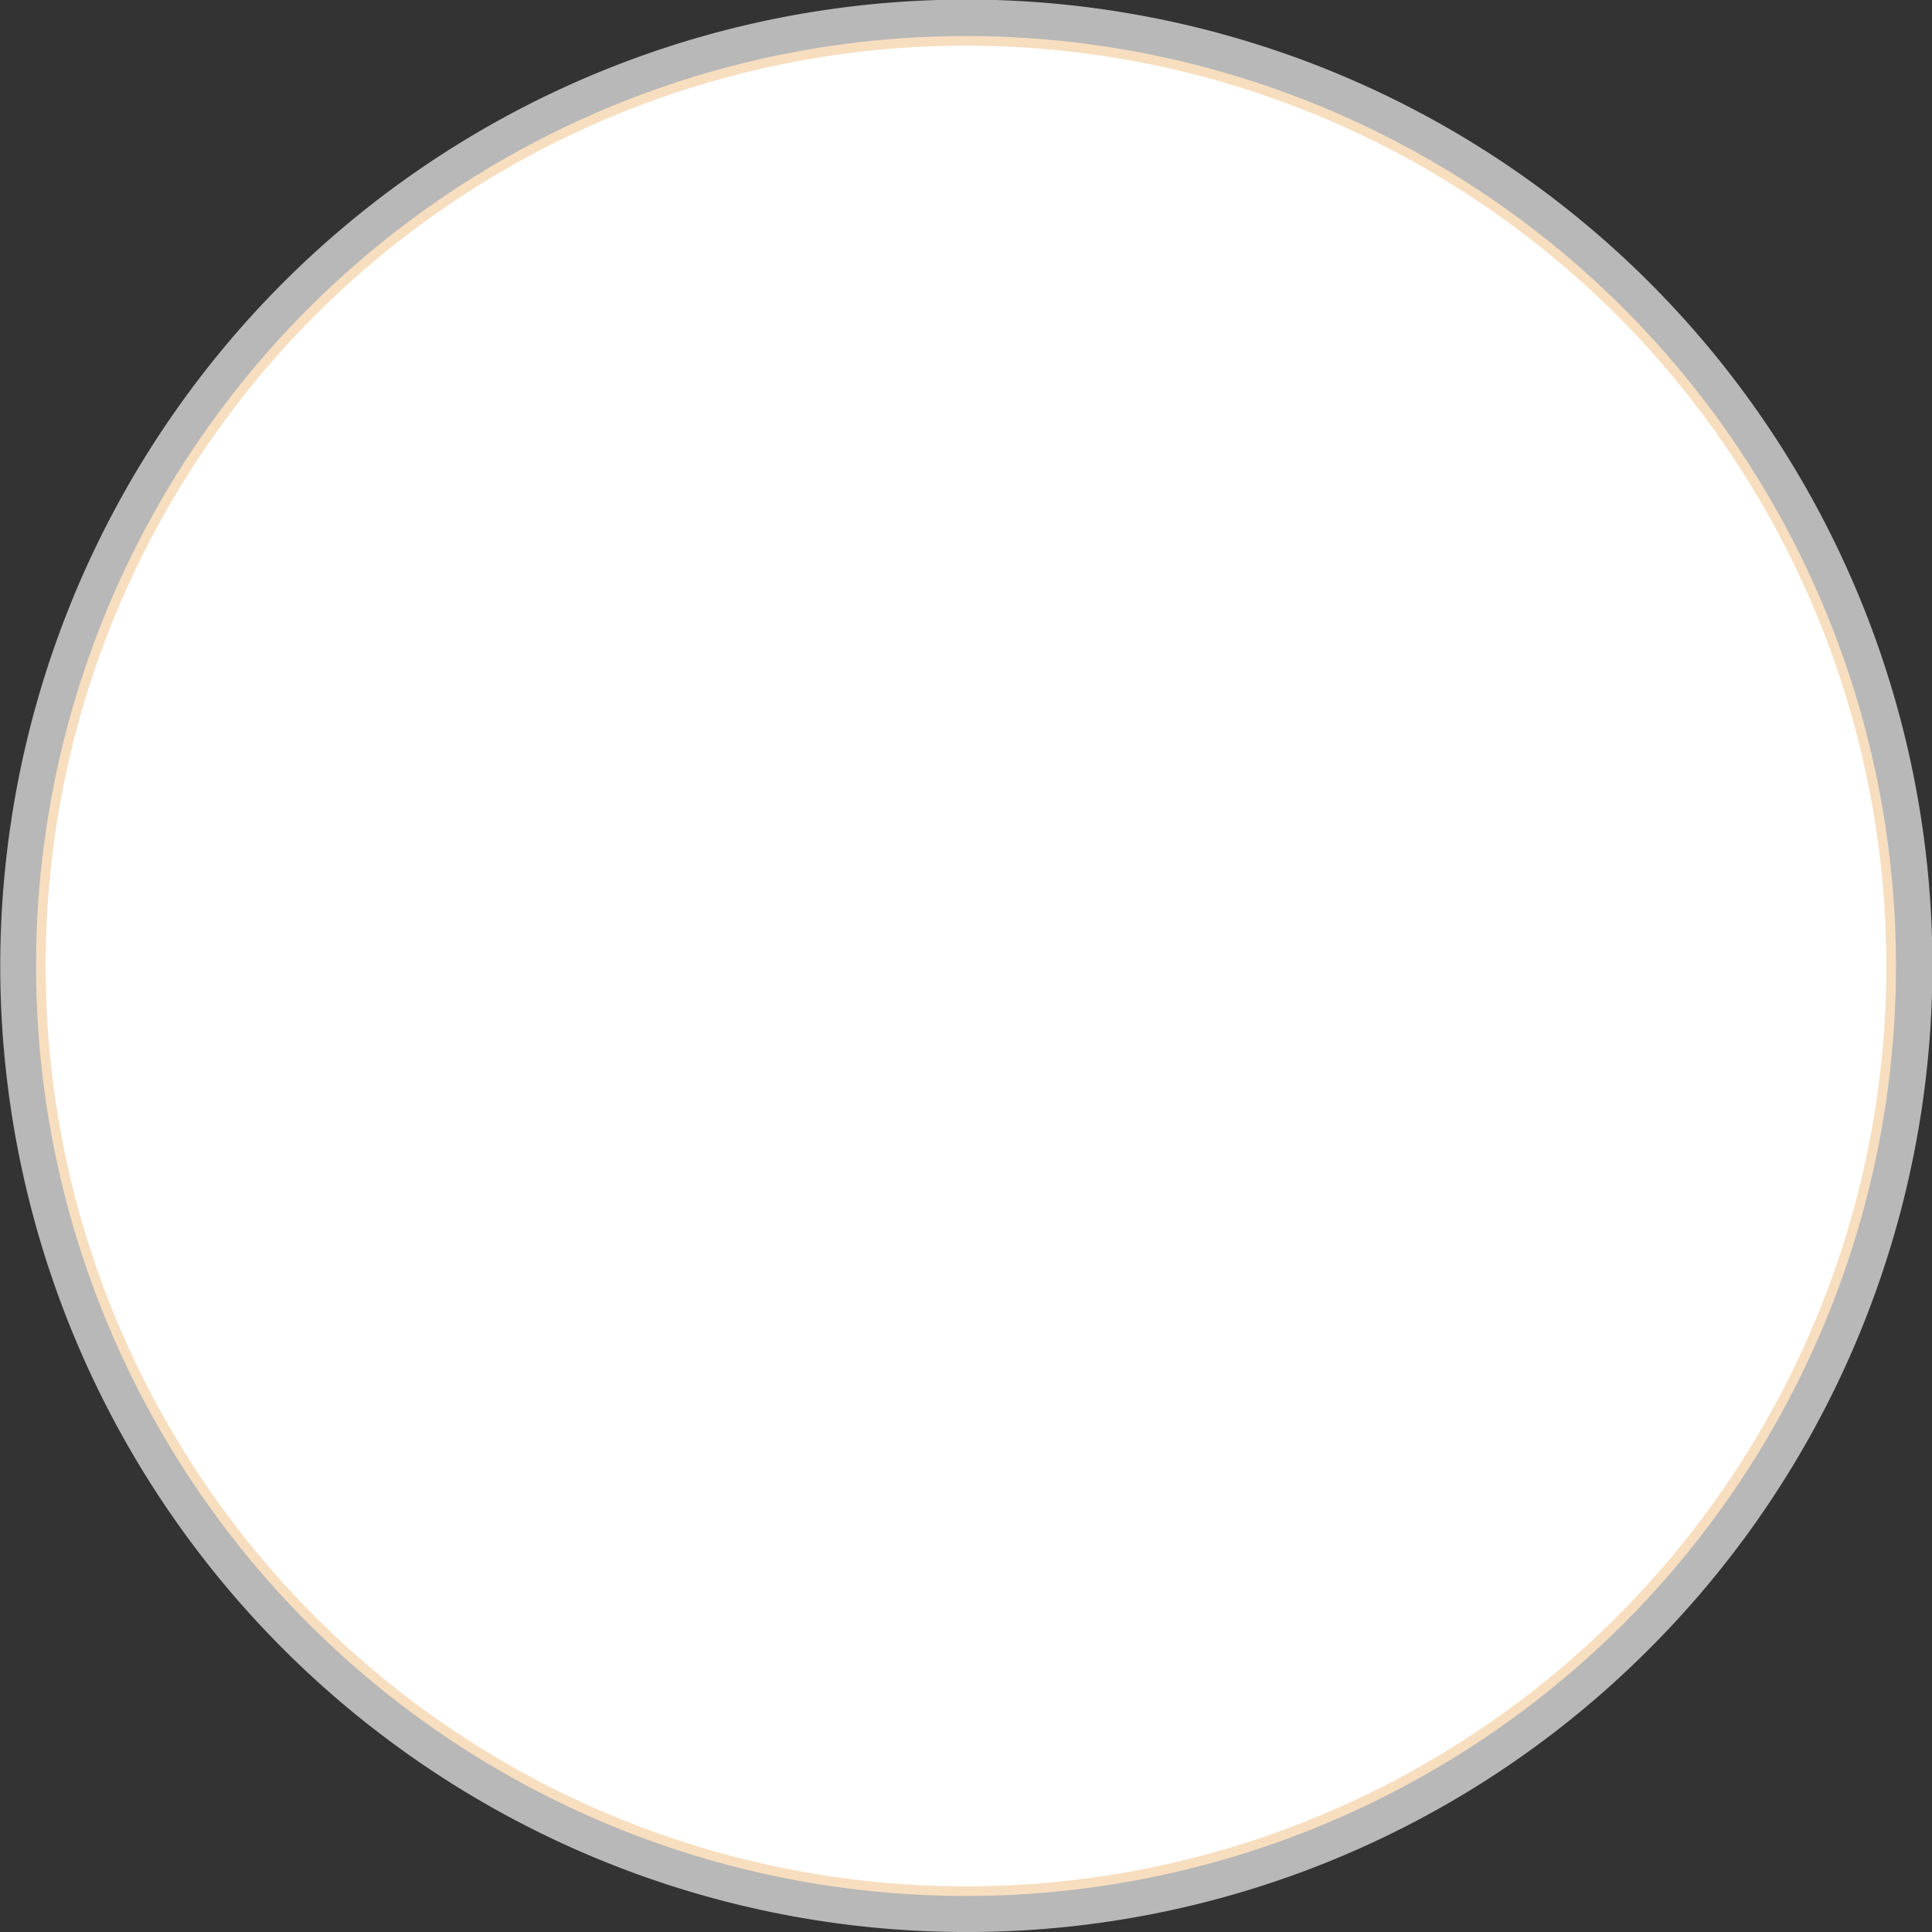
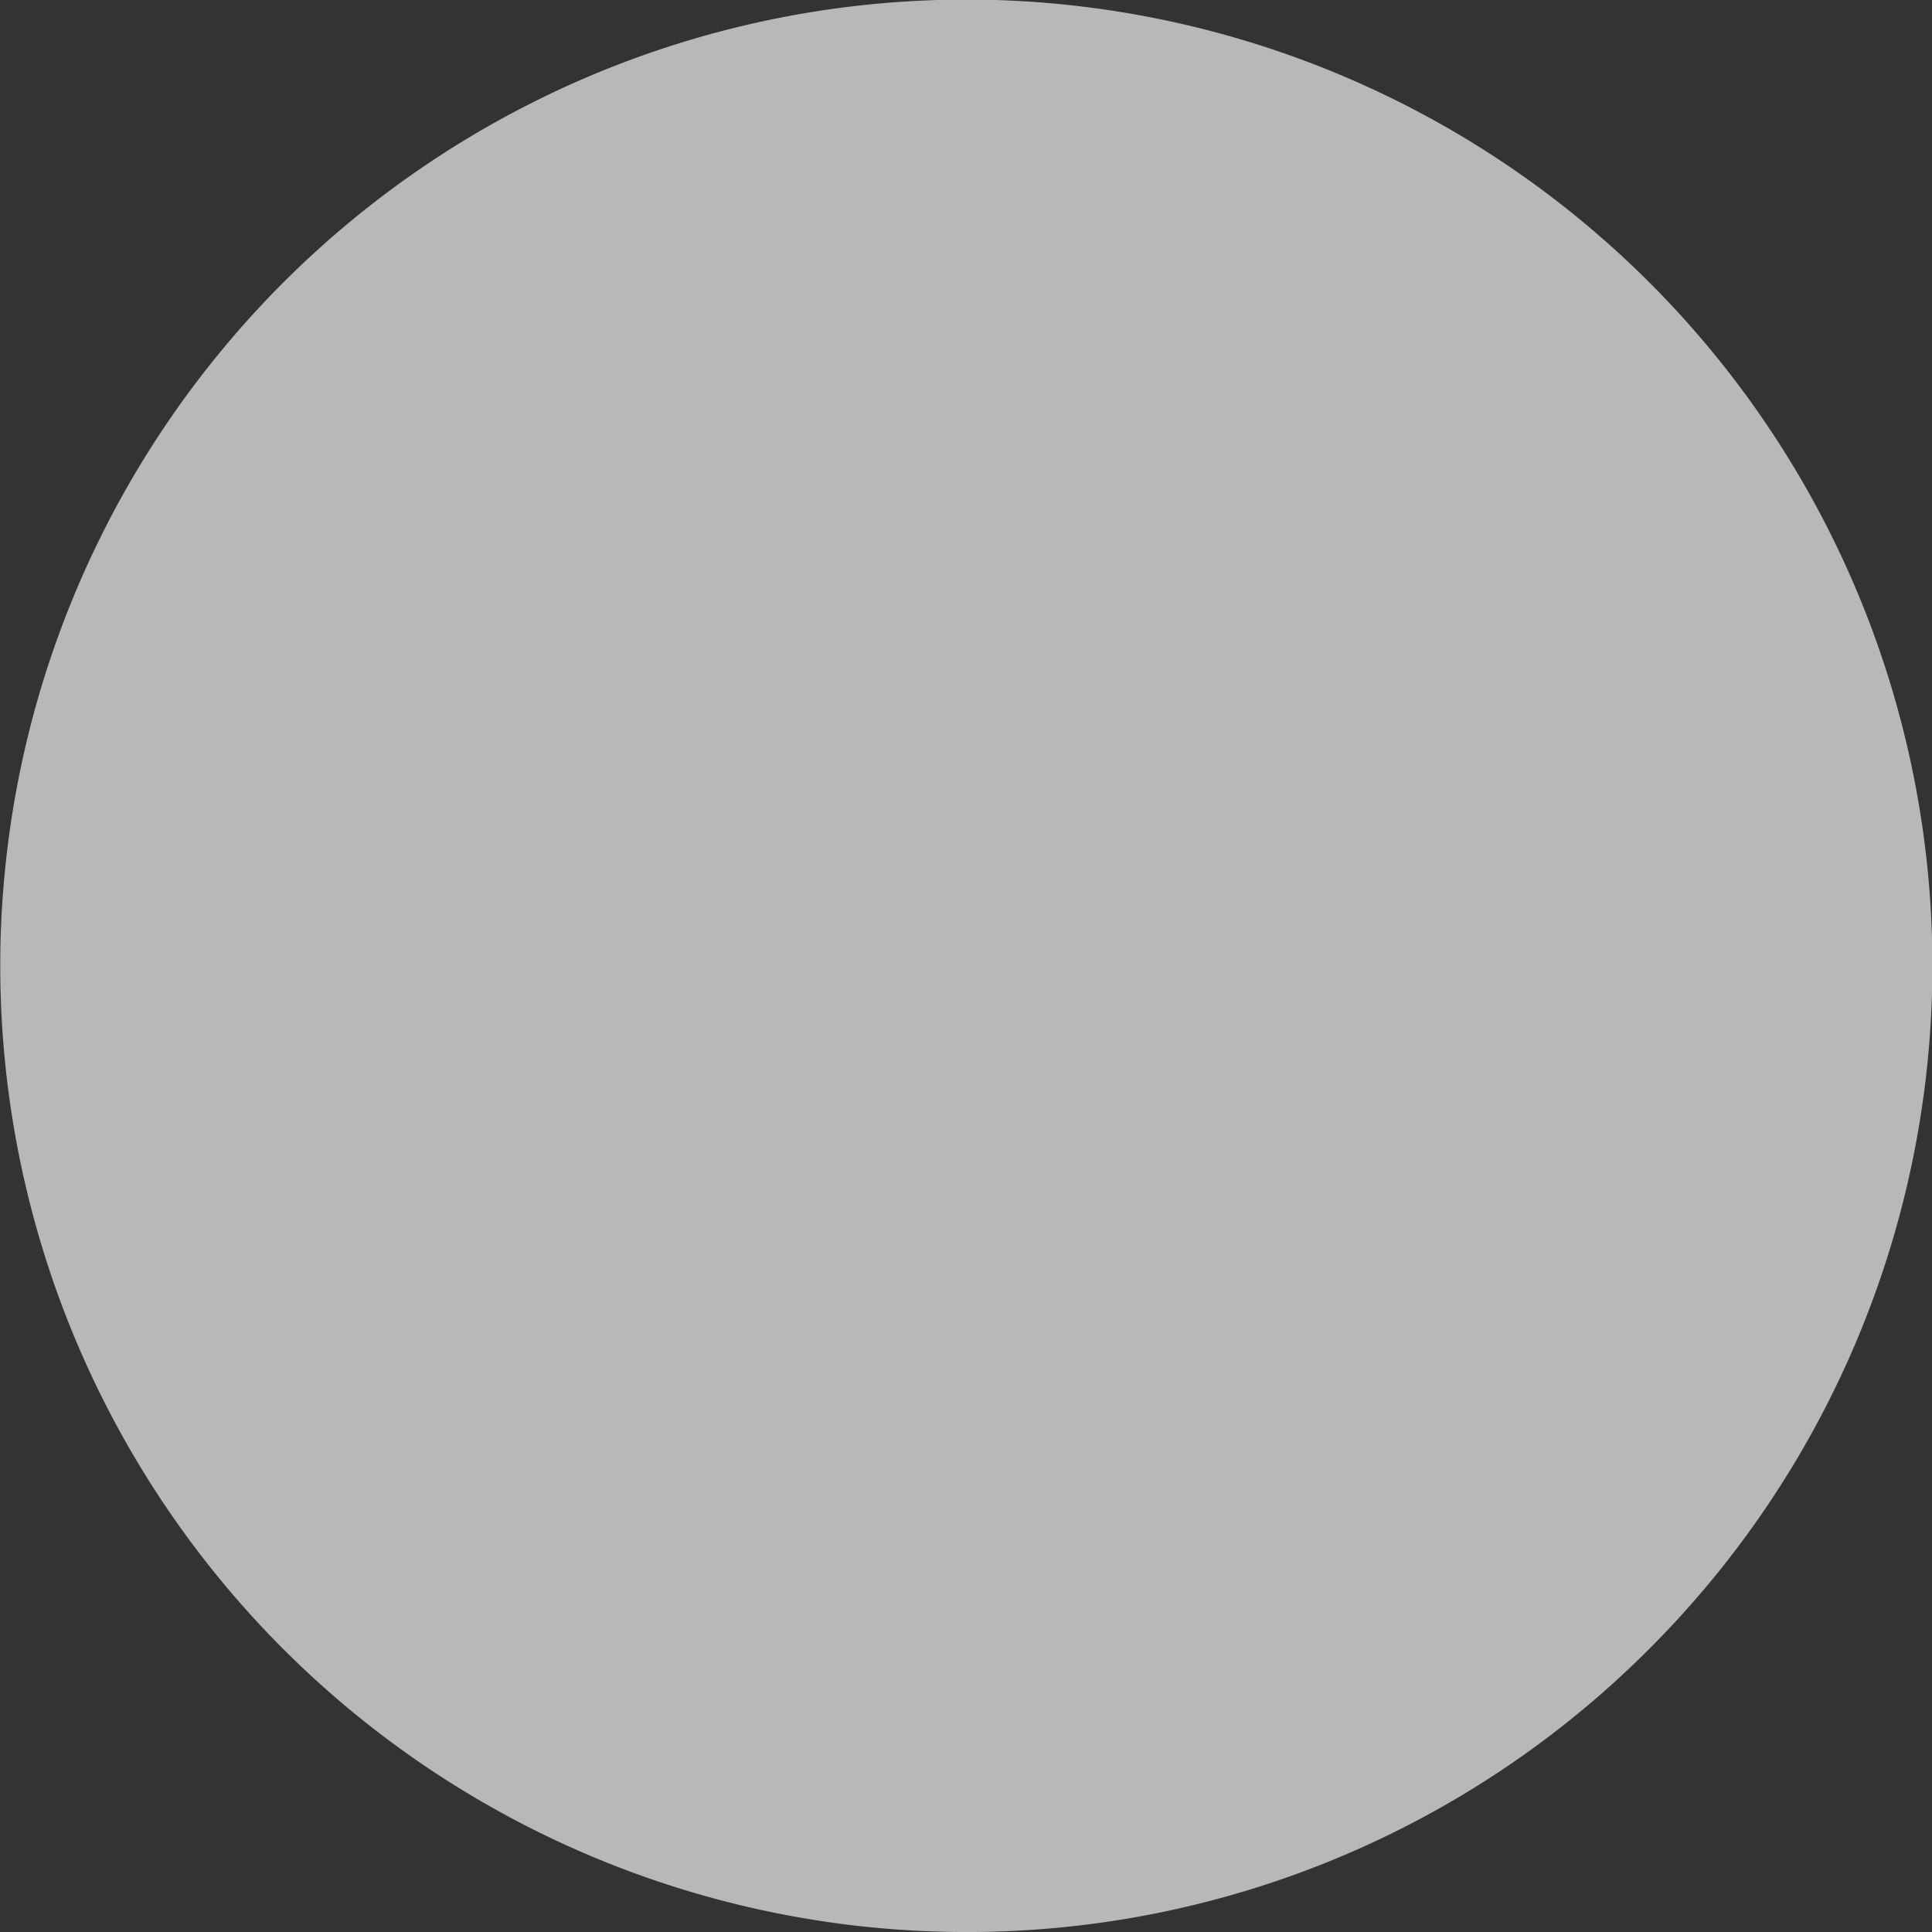
<svg xmlns="http://www.w3.org/2000/svg" viewBox="0 0 803.99 803.99">
  <rect x="0" y="0" width="803.99" height="803.99" fill="#333333" stroke="none" />
  <g id="Слой_2" data-name="Слой 2">
    <g id="kotak">
      <path d="M402,804A402.09,402.09,0,0,1,245.52,31.6,402,402,0,0,1,686.25,686.25,400.81,400.81,0,0,1,402,804Z" style="fill:#fff;opacity:0.65" />
-       <circle cx="402" cy="402" r="385" style="fill:#fff;stroke:#f7debf;stroke-miterlimit:10;stroke-width:4px" />
    </g>
  </g>
</svg>